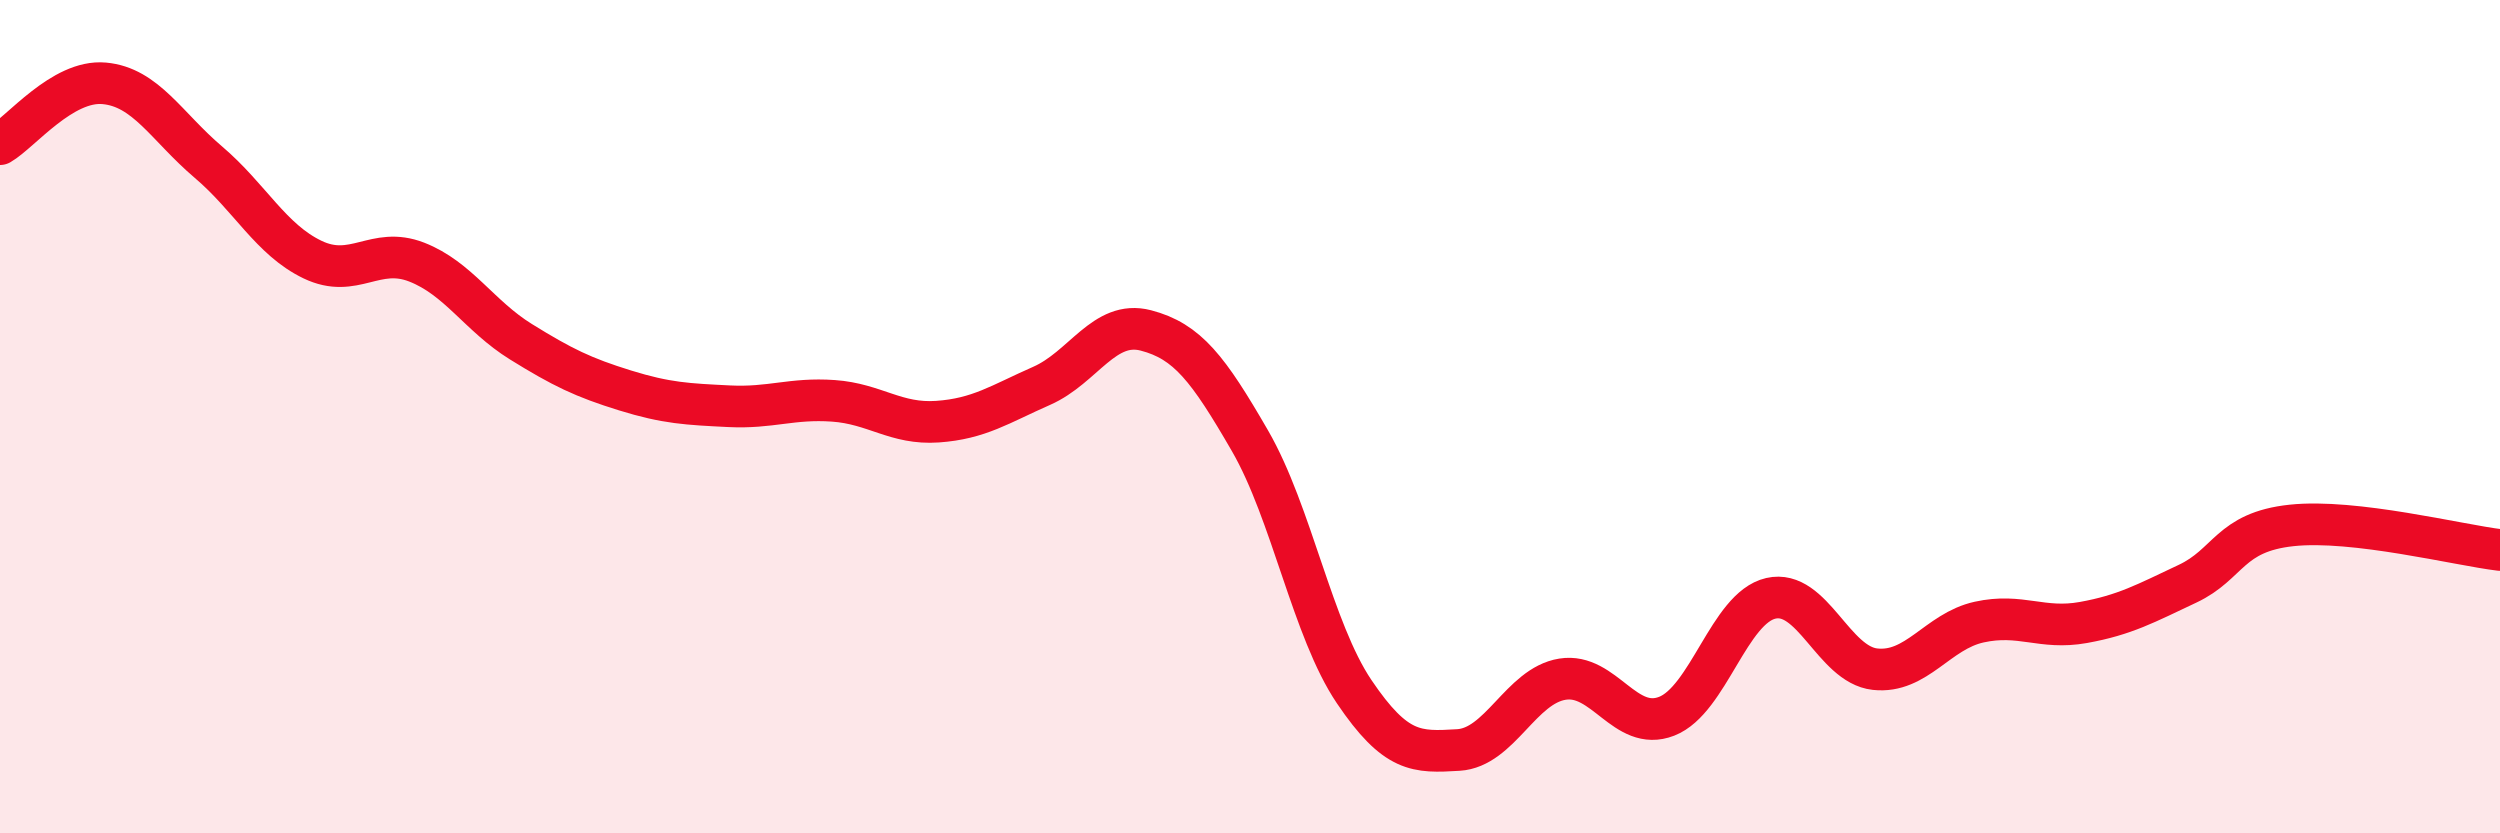
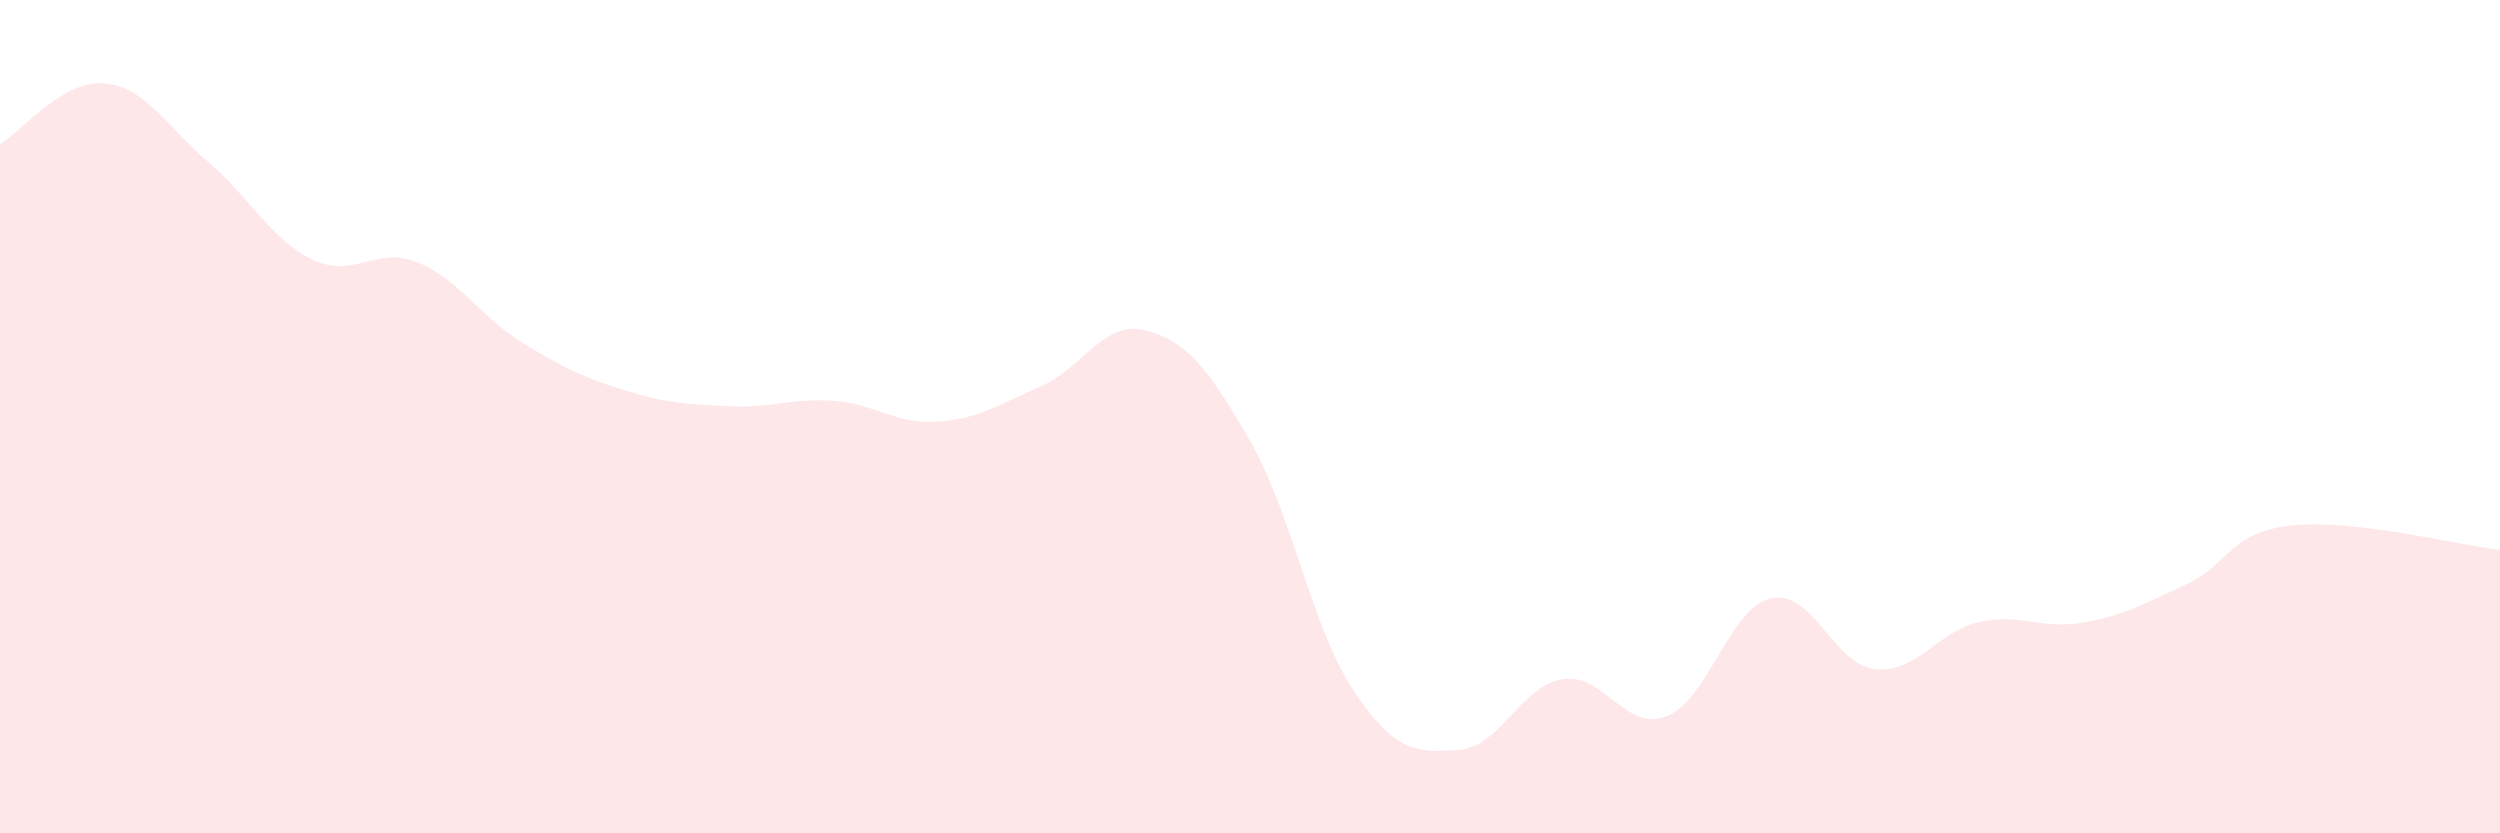
<svg xmlns="http://www.w3.org/2000/svg" width="60" height="20" viewBox="0 0 60 20">
-   <path d="M 0,3.46 C 0.5,3.17 1.5,1.91 2.5,2 C 3.5,2.09 4,3.04 5,3.89 C 6,4.74 6.5,5.75 7.5,6.23 C 8.5,6.71 9,5.9 10,6.29 C 11,6.68 11.5,7.58 12.5,8.2 C 13.5,8.82 14,9.06 15,9.37 C 16,9.68 16.5,9.7 17.5,9.75 C 18.5,9.8 19,9.55 20,9.62 C 21,9.69 21.5,10.19 22.5,10.12 C 23.5,10.05 24,9.7 25,9.26 C 26,8.82 26.5,7.67 27.5,7.93 C 28.5,8.19 29,8.85 30,10.58 C 31,12.31 31.5,15.12 32.5,16.6 C 33.5,18.08 34,18.06 35,18 C 36,17.94 36.5,16.46 37.5,16.3 C 38.5,16.14 39,17.58 40,17.19 C 41,16.8 41.5,14.59 42.5,14.36 C 43.5,14.13 44,15.95 45,16.06 C 46,16.17 46.5,15.15 47.5,14.93 C 48.5,14.71 49,15.12 50,14.94 C 51,14.76 51.5,14.48 52.5,14.01 C 53.5,13.54 53.5,12.77 55,12.61 C 56.5,12.45 59,13.08 60,13.2L60 20L0 20Z" fill="#EB0A25" opacity="0.1" stroke-linecap="round" stroke-linejoin="round" />
-   <path d="M 0,3.46 C 0.5,3.17 1.5,1.91 2.5,2 C 3.5,2.09 4,3.04 5,3.89 C 6,4.74 6.5,5.75 7.5,6.23 C 8.5,6.71 9,5.9 10,6.29 C 11,6.68 11.5,7.58 12.5,8.2 C 13.5,8.82 14,9.06 15,9.37 C 16,9.68 16.5,9.7 17.5,9.75 C 18.5,9.8 19,9.55 20,9.62 C 21,9.69 21.5,10.19 22.5,10.12 C 23.5,10.05 24,9.7 25,9.26 C 26,8.82 26.5,7.67 27.5,7.93 C 28.5,8.19 29,8.85 30,10.58 C 31,12.31 31.5,15.12 32.5,16.6 C 33.5,18.08 34,18.06 35,18 C 36,17.94 36.5,16.46 37.5,16.3 C 38.5,16.14 39,17.58 40,17.19 C 41,16.8 41.5,14.59 42.5,14.36 C 43.5,14.13 44,15.95 45,16.06 C 46,16.17 46.5,15.15 47.5,14.93 C 48.5,14.71 49,15.12 50,14.94 C 51,14.76 51.5,14.48 52.5,14.01 C 53.5,13.54 53.5,12.77 55,12.61 C 56.5,12.45 59,13.08 60,13.2" stroke="#EB0A25" stroke-width="1" fill="none" stroke-linecap="round" stroke-linejoin="round" />
+   <path d="M 0,3.46 C 0.5,3.17 1.5,1.91 2.5,2 C 3.5,2.09 4,3.04 5,3.89 C 6,4.74 6.5,5.75 7.5,6.23 C 8.5,6.71 9,5.9 10,6.29 C 11,6.68 11.5,7.58 12.5,8.2 C 13.5,8.82 14,9.06 15,9.37 C 16,9.68 16.5,9.7 17.5,9.75 C 18.5,9.8 19,9.55 20,9.62 C 21,9.69 21.5,10.19 22.5,10.12 C 23.5,10.05 24,9.7 25,9.26 C 26,8.82 26.5,7.67 27.5,7.93 C 28.5,8.19 29,8.85 30,10.58 C 31,12.31 31.5,15.12 32.5,16.6 C 33.5,18.08 34,18.06 35,18 C 36,17.94 36.5,16.46 37.5,16.3 C 38.5,16.14 39,17.58 40,17.19 C 41,16.8 41.5,14.59 42.5,14.36 C 43.5,14.13 44,15.95 45,16.06 C 46,16.17 46.5,15.15 47.5,14.93 C 48.5,14.71 49,15.12 50,14.94 C 51,14.76 51.5,14.48 52.5,14.01 C 53.5,13.54 53.5,12.77 55,12.61 C 56.5,12.45 59,13.08 60,13.2L60 20L0 20" fill="#EB0A25" opacity="0.1" stroke-linecap="round" stroke-linejoin="round" />
</svg>